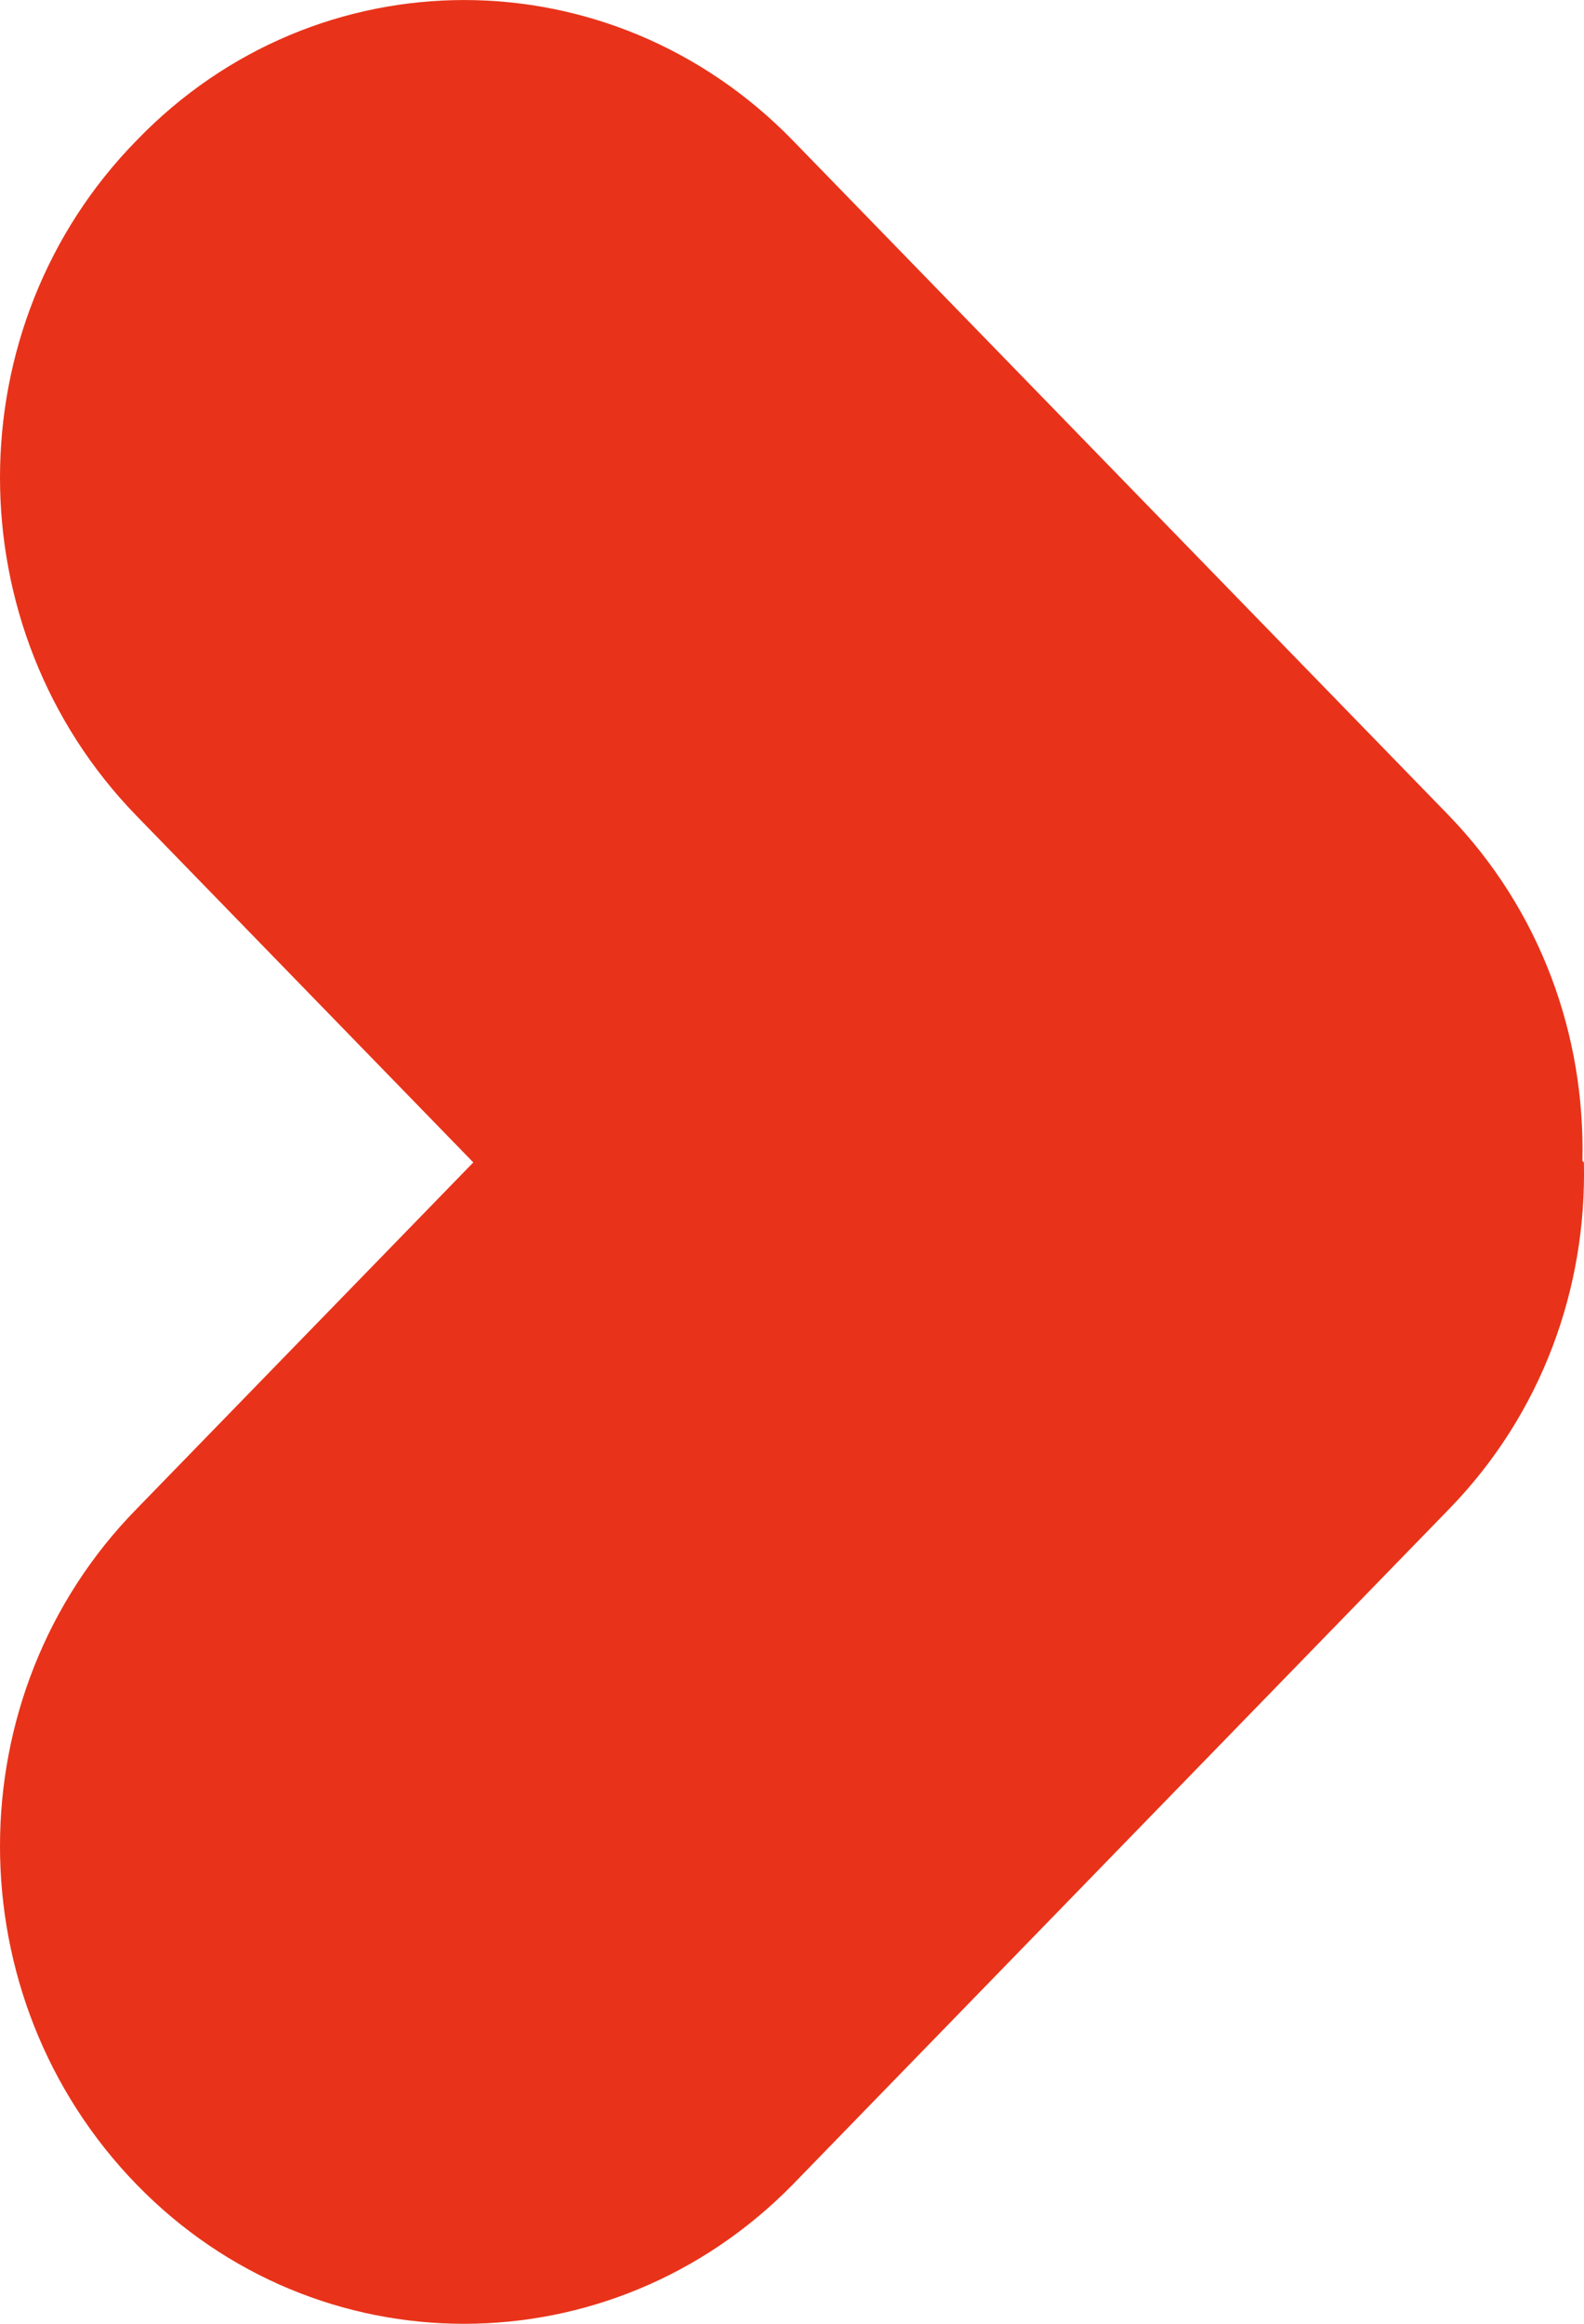
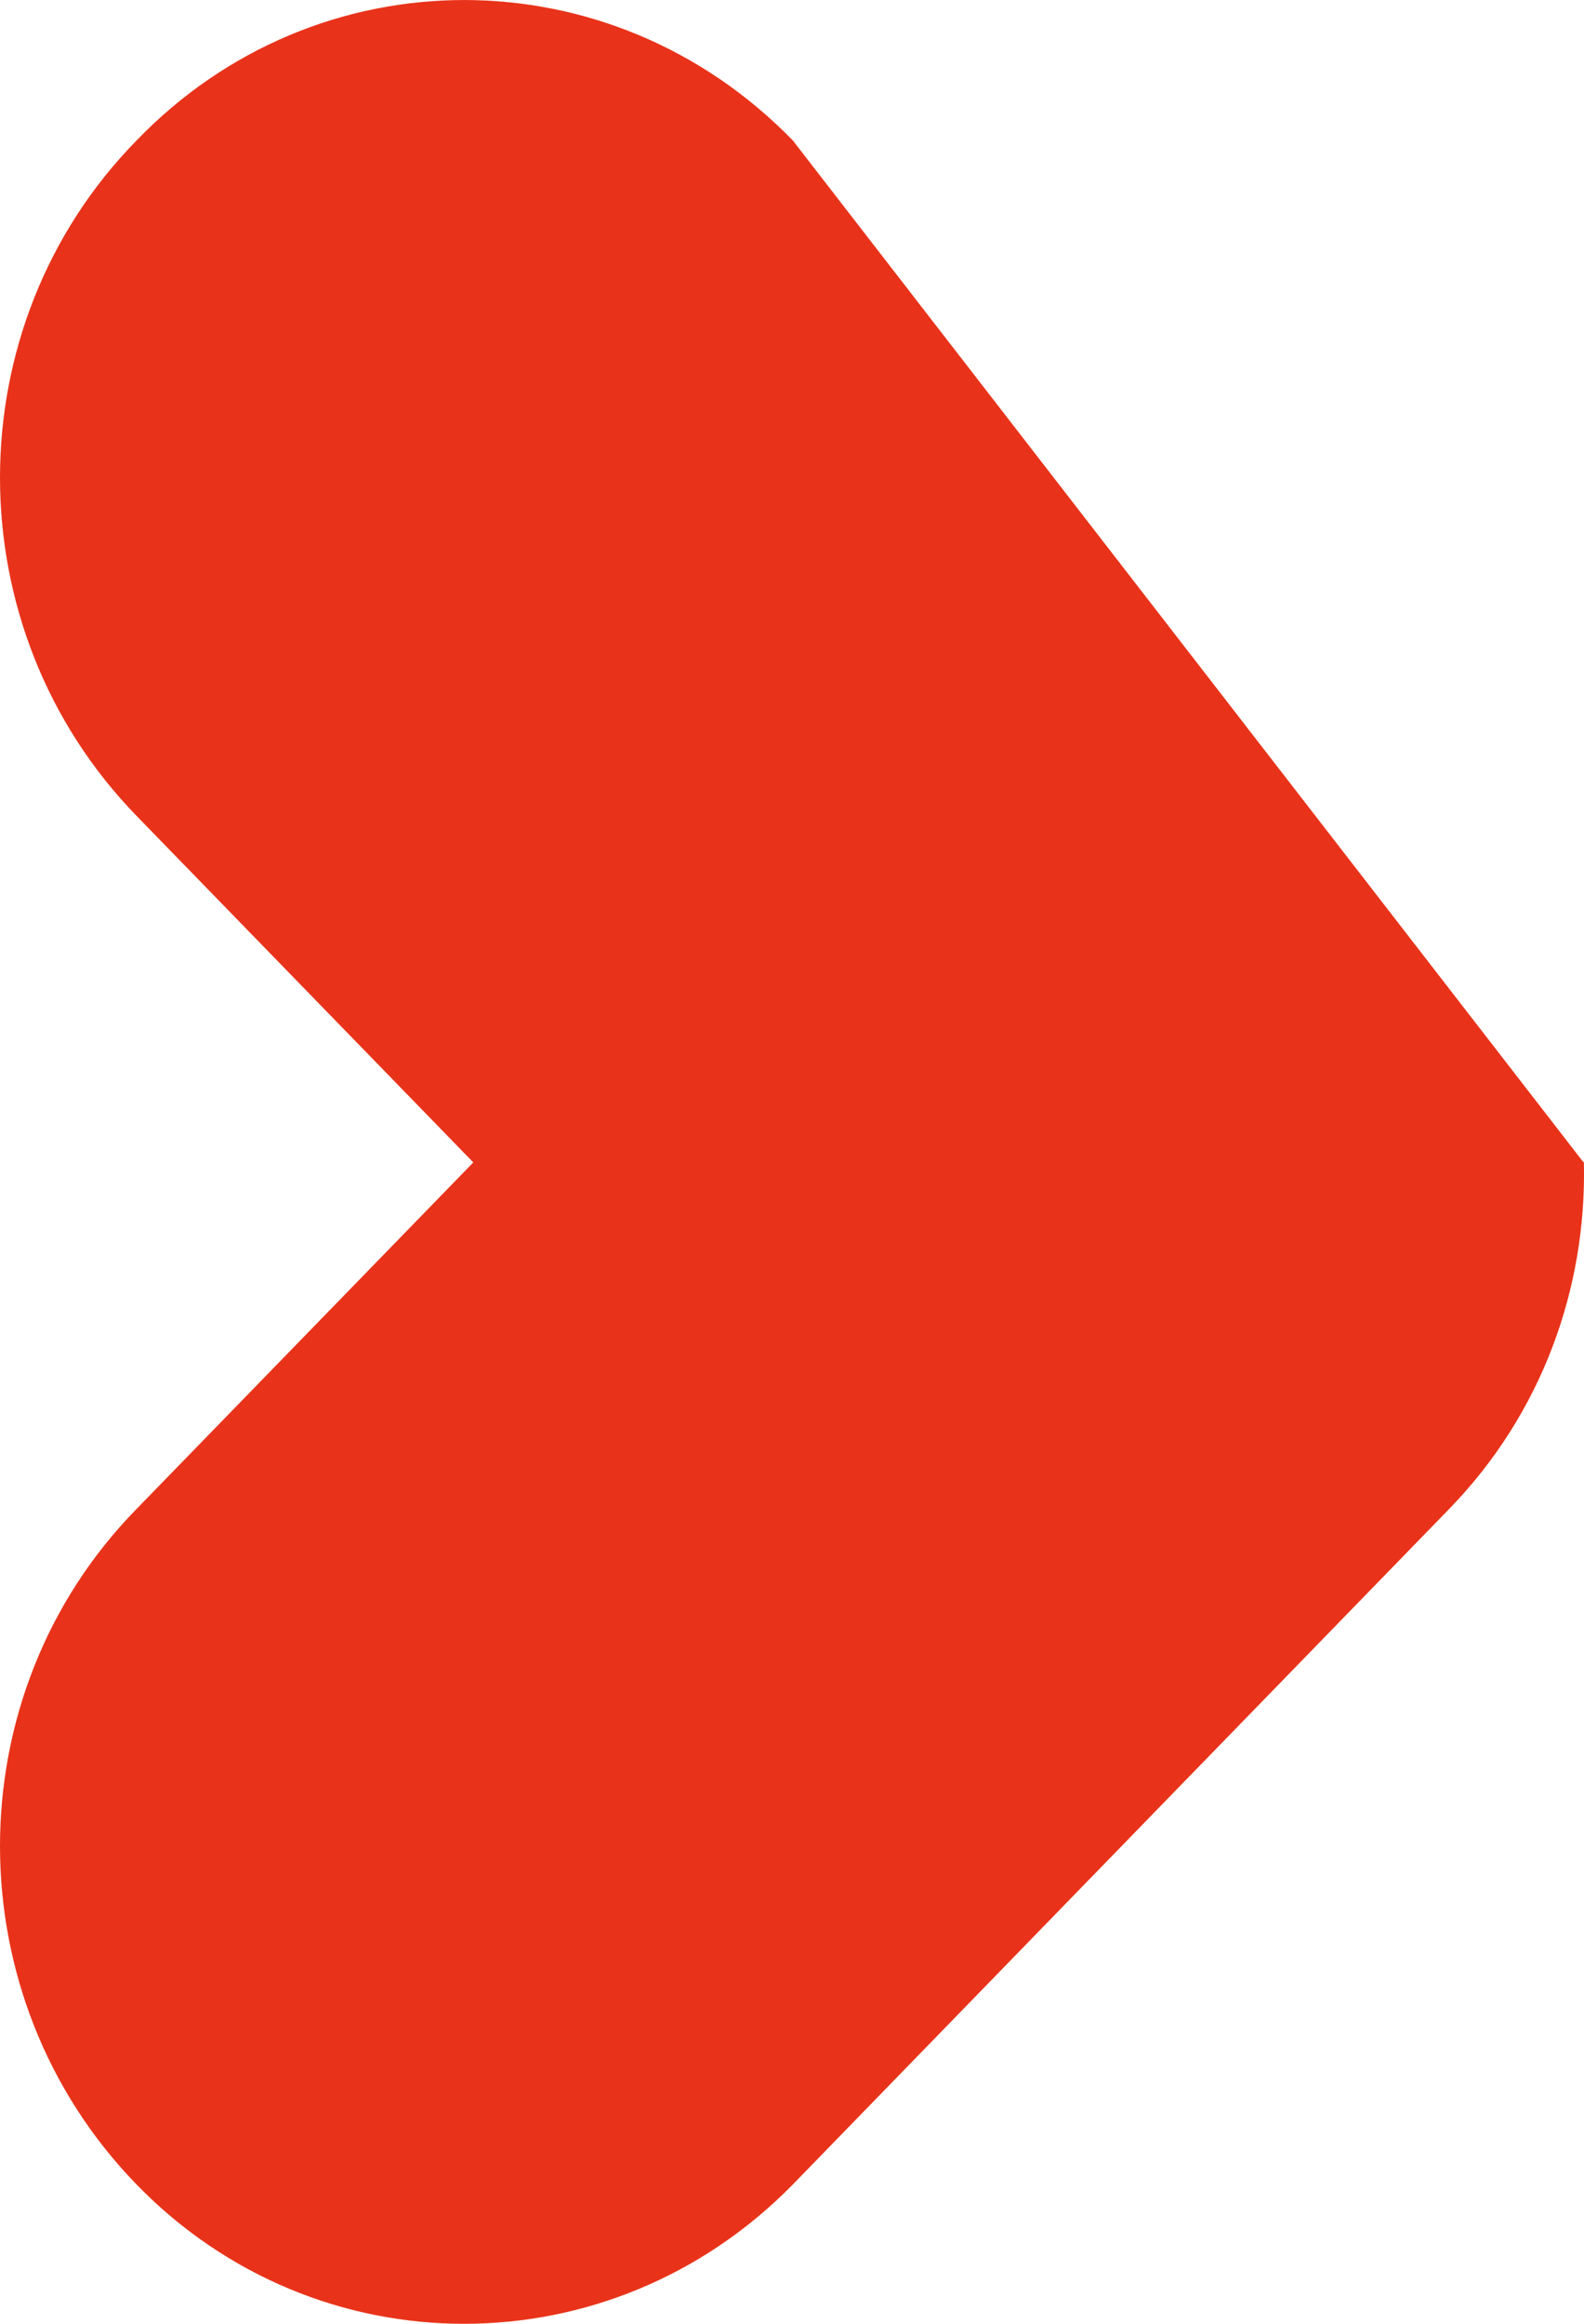
<svg xmlns="http://www.w3.org/2000/svg" width="15" height="22" viewBox="0 0 15 22" fill="none">
-   <path d="M14.985 10.991C15.012 9.805 14.592 8.618 13.71 7.71L7.508 1.33C5.784 -0.443 3.002 -0.443 1.293 1.33C-0.431 3.089 -0.431 5.951 1.293 7.724L4.482 11.005L1.293 14.286C-0.431 16.045 -0.431 18.907 1.293 20.681C3.002 22.44 5.784 22.44 7.508 20.681L13.723 14.286C14.605 13.379 15.026 12.192 14.999 11.005" fill="#E8331A" />
+   <path d="M14.985 10.991L7.508 1.33C5.784 -0.443 3.002 -0.443 1.293 1.33C-0.431 3.089 -0.431 5.951 1.293 7.724L4.482 11.005L1.293 14.286C-0.431 16.045 -0.431 18.907 1.293 20.681C3.002 22.44 5.784 22.44 7.508 20.681L13.723 14.286C14.605 13.379 15.026 12.192 14.999 11.005" fill="#E8331A" />
</svg>